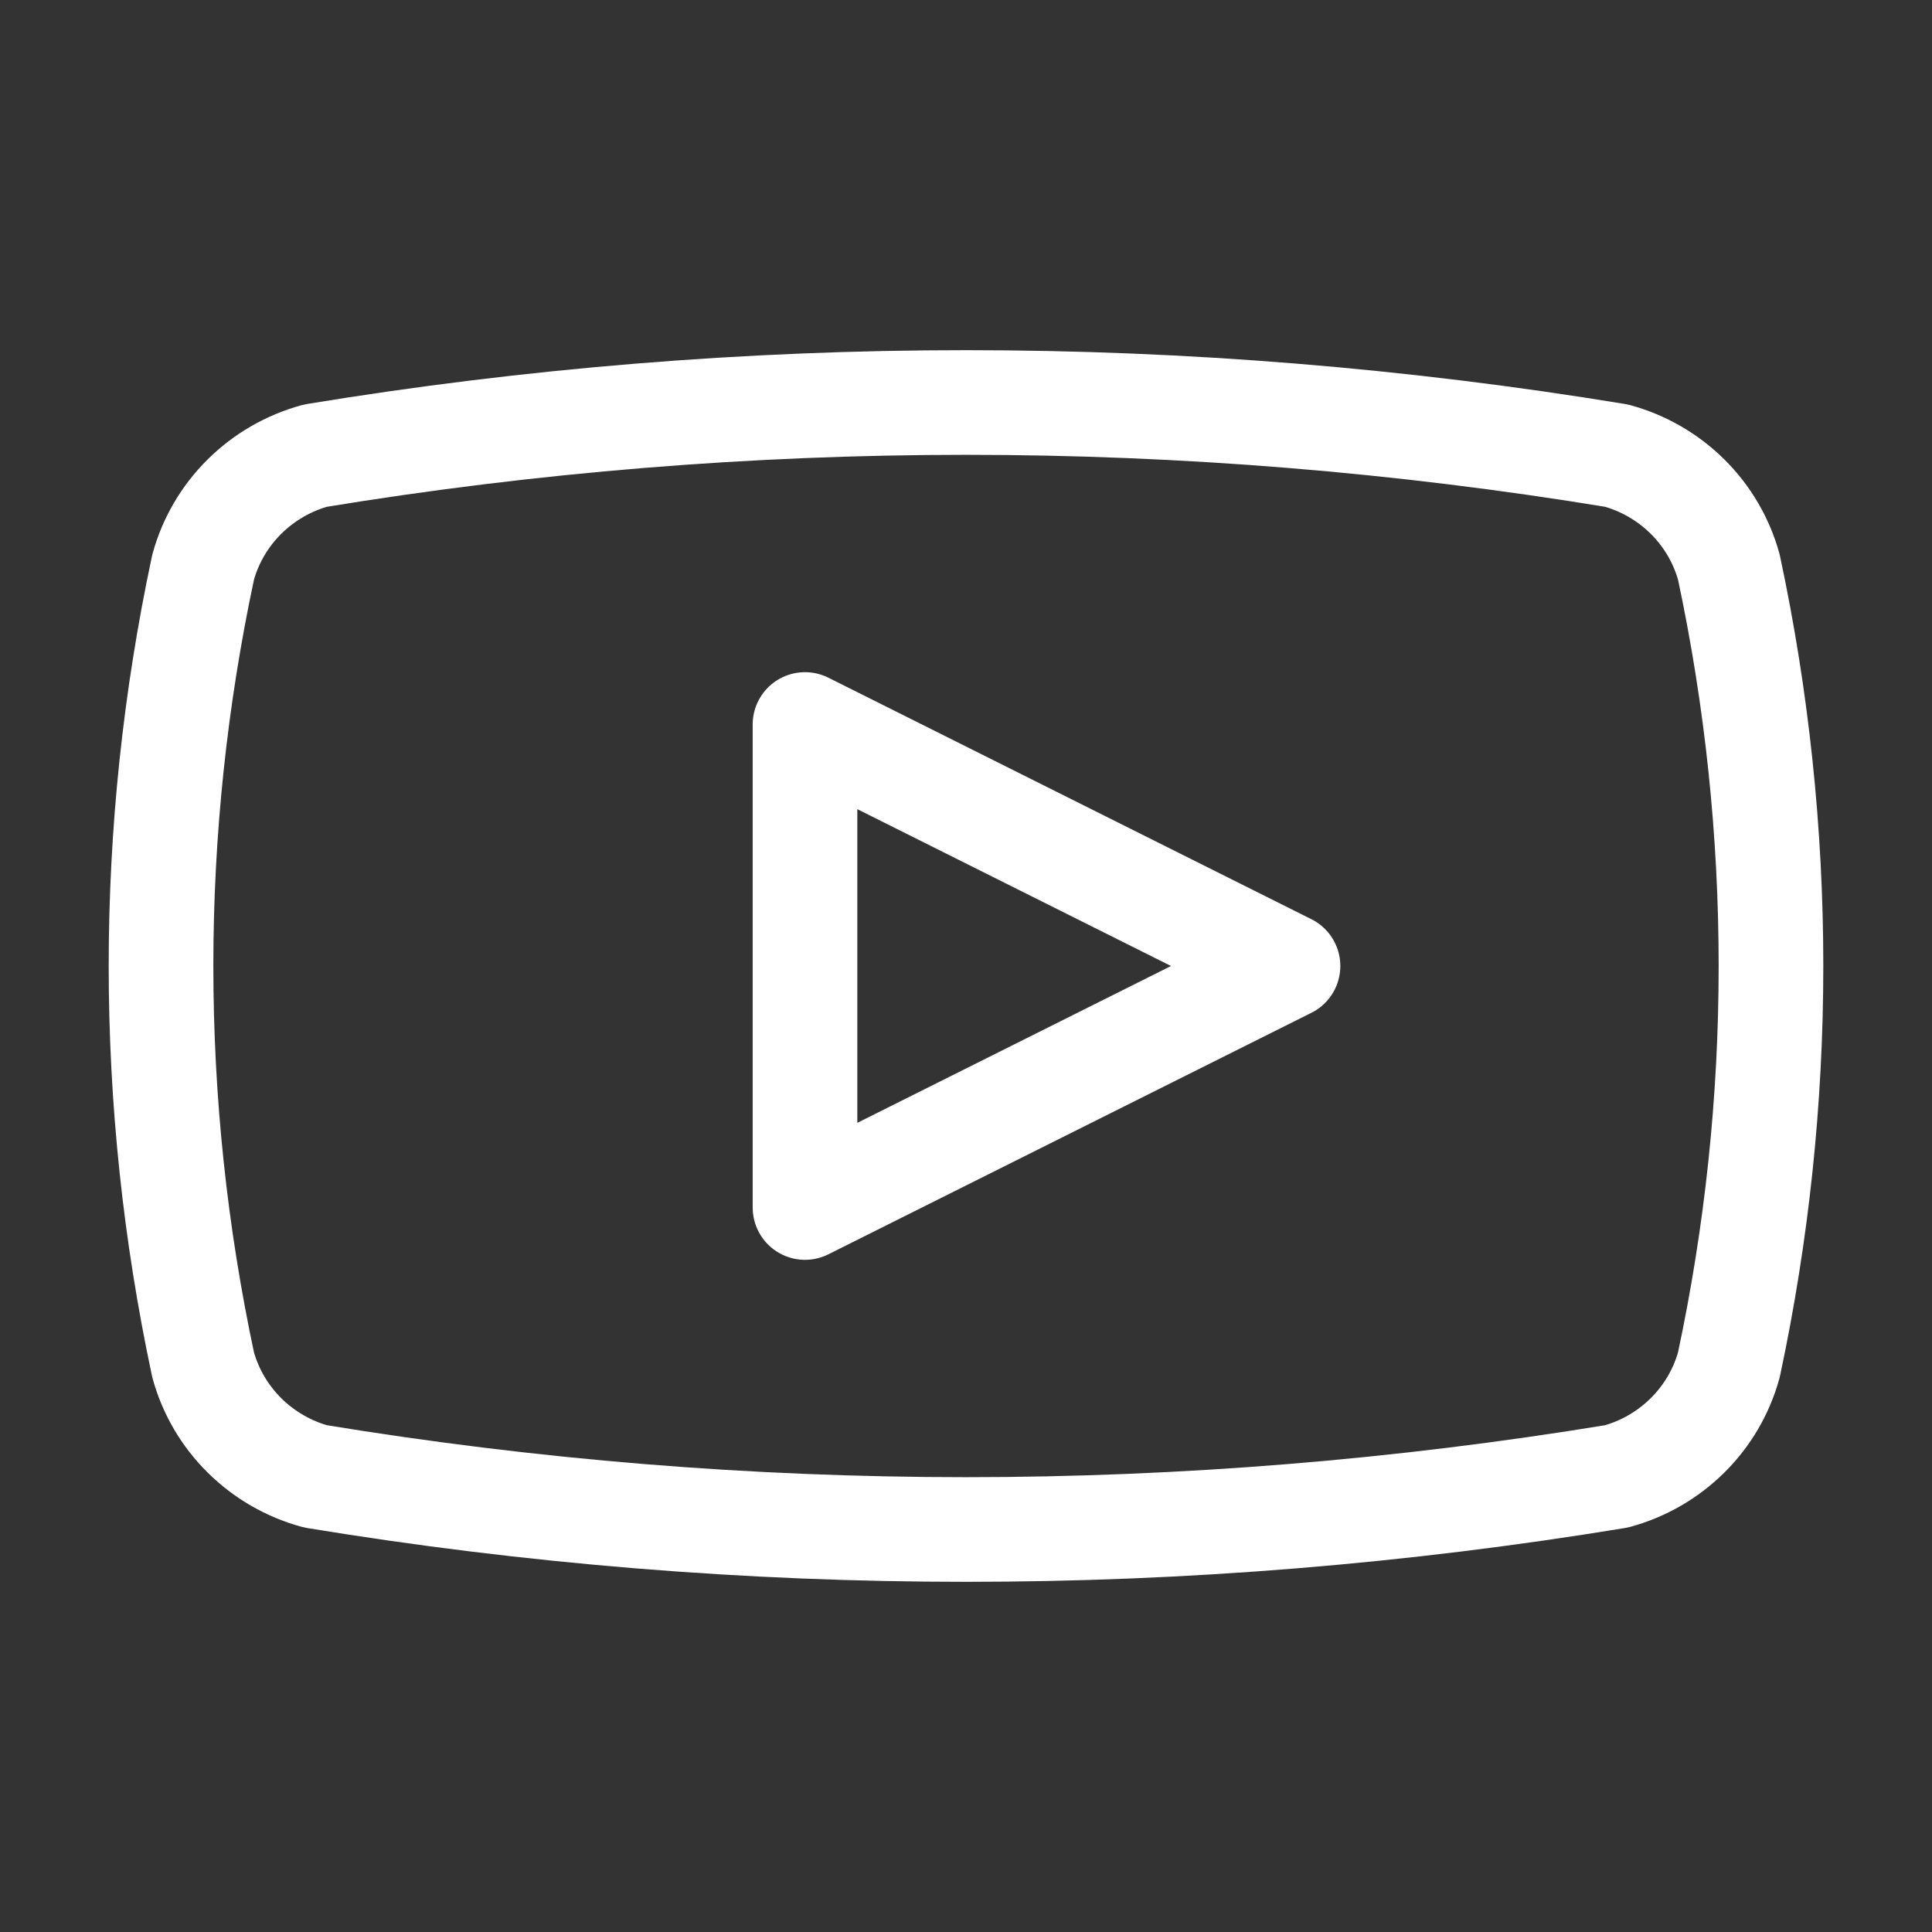
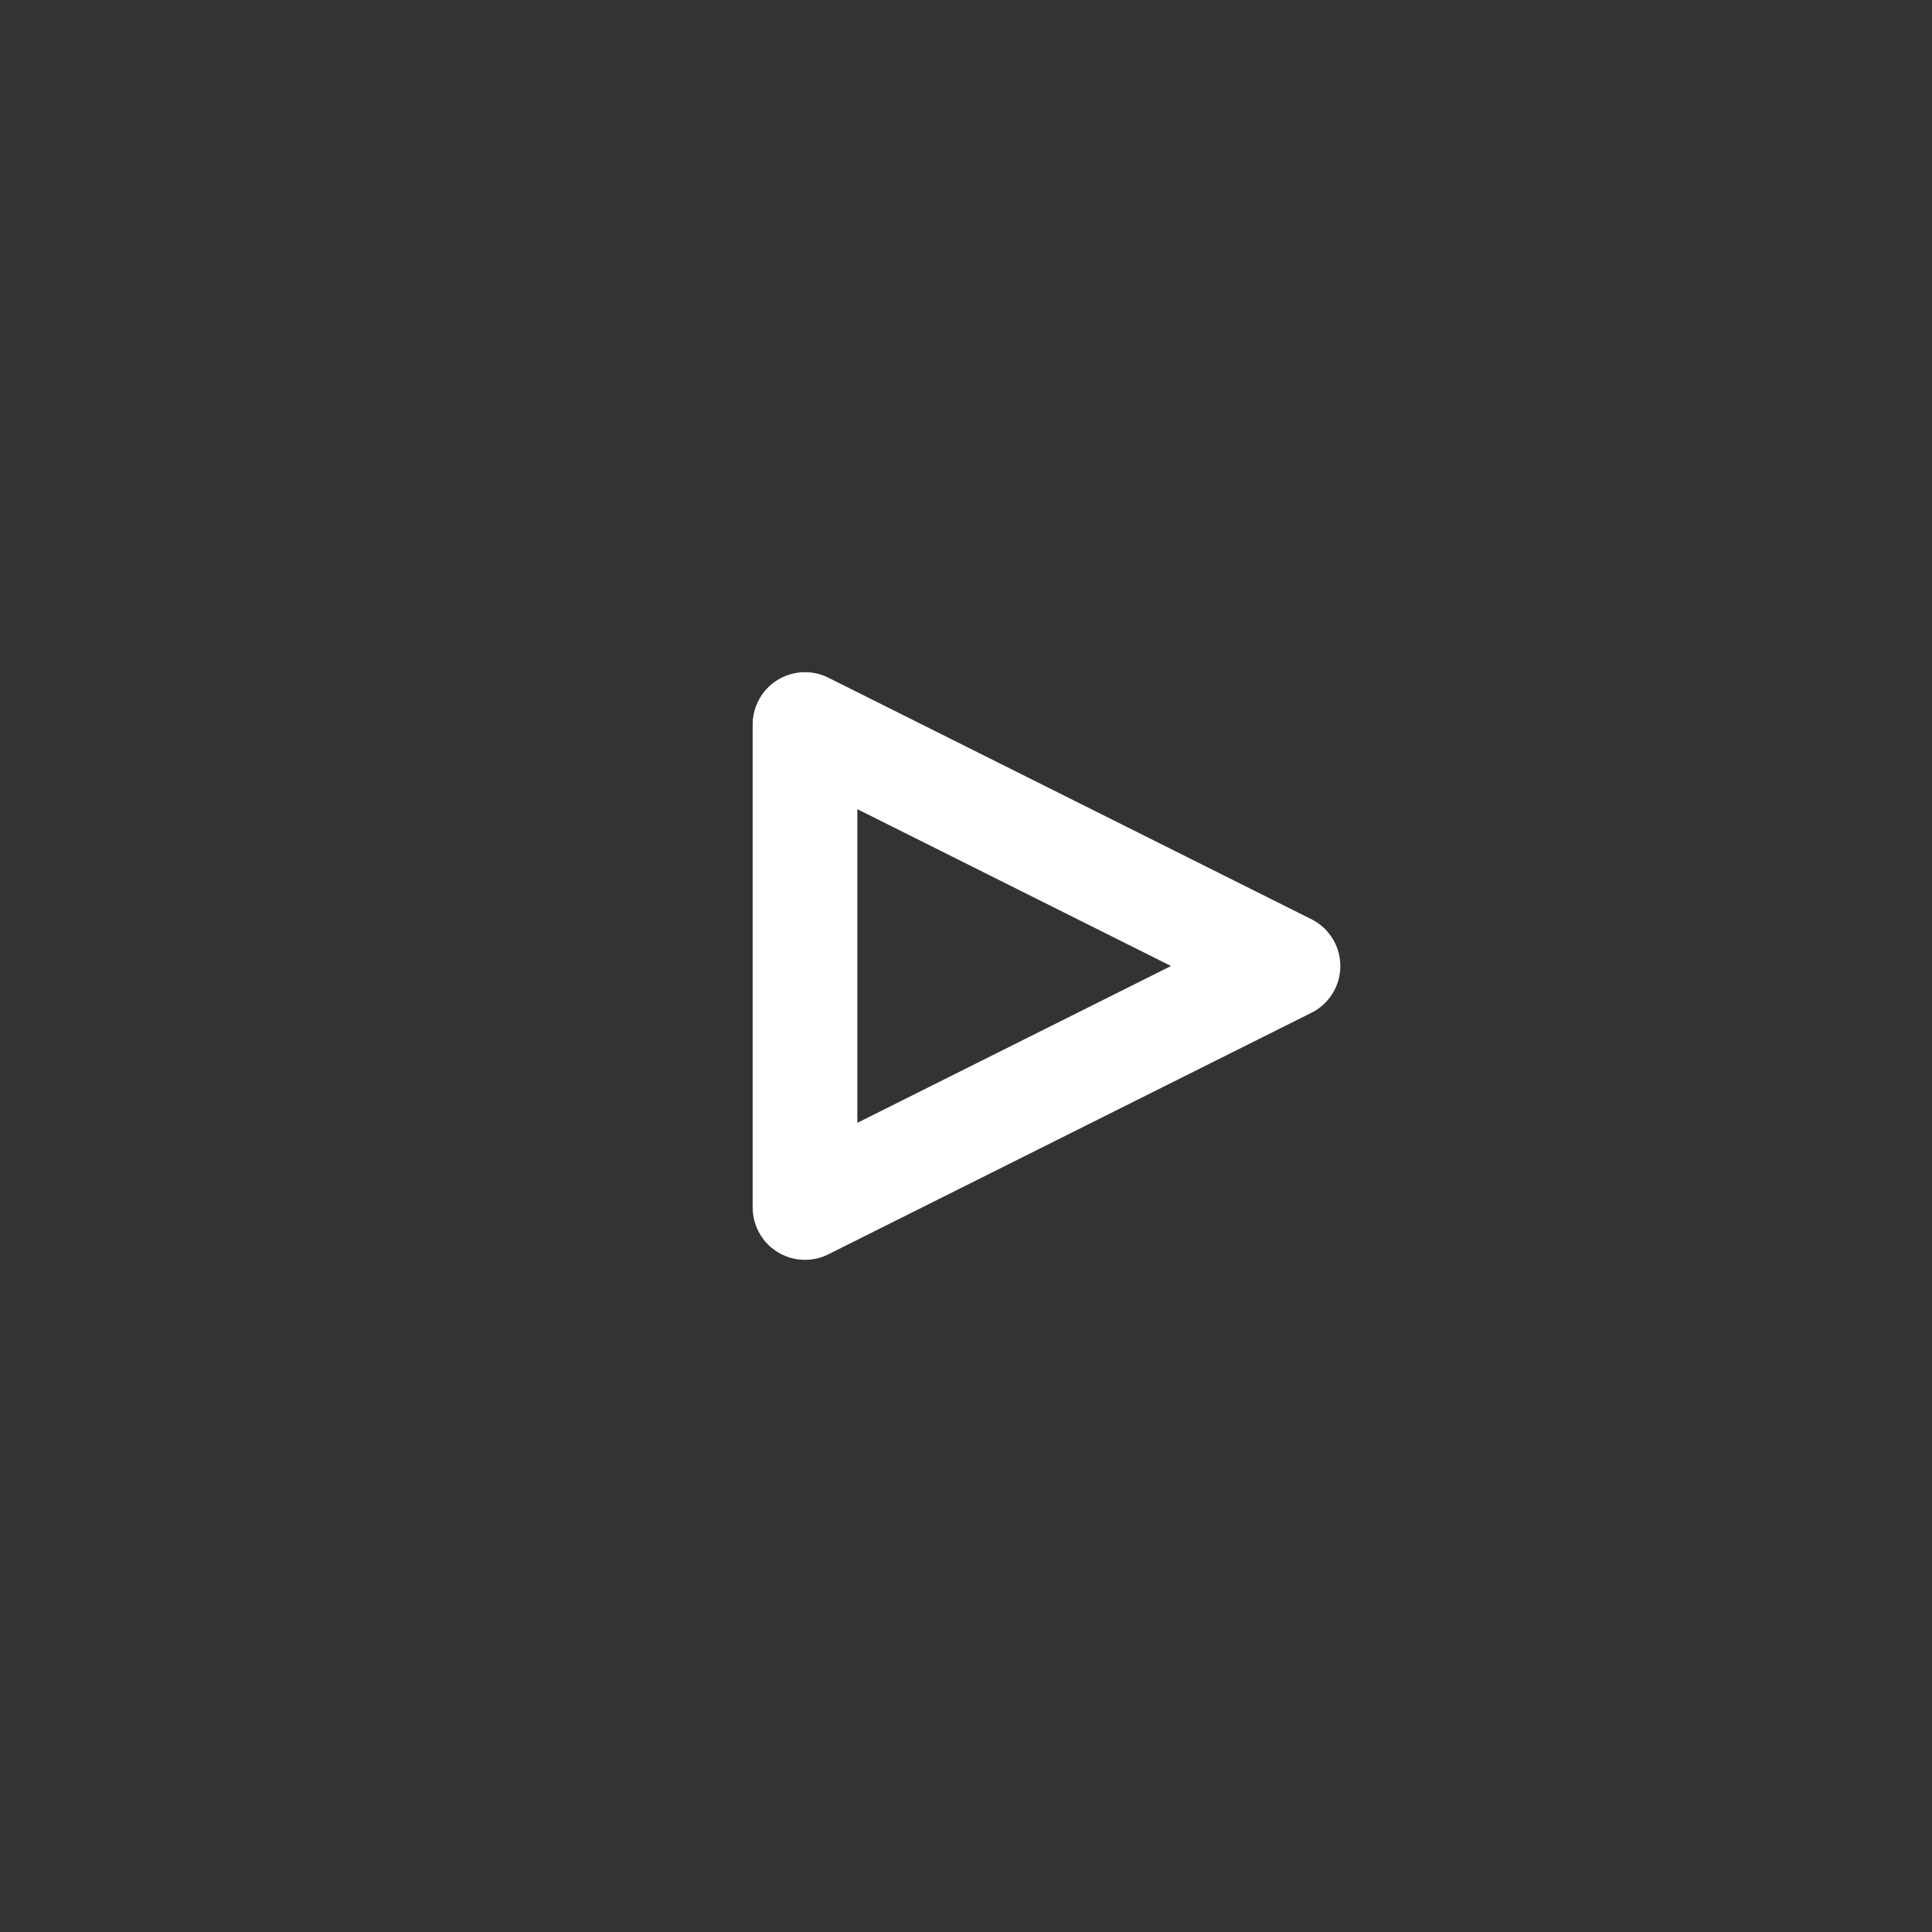
<svg xmlns="http://www.w3.org/2000/svg" width="24" height="24" viewBox="0 0 24 24" fill="none">
  <rect x="0" y="0" width="24" height="24" fill="#333333" stroke="none" />
-   <path d="M2.523 16.953C1.826 13.687 1.826 10.313 2.523 7.047C2.614 6.715 2.791 6.413 3.036 6.17C3.281 5.927 3.585 5.751 3.919 5.66C9.27 4.78 14.73 4.78 20.081 5.66C20.415 5.751 20.719 5.927 20.964 6.17C21.209 6.413 21.386 6.715 21.477 7.047C22.174 10.313 22.174 13.687 21.477 16.953C21.386 17.285 21.209 17.587 20.964 17.83C20.719 18.073 20.415 18.249 20.081 18.34C14.73 19.22 9.27 19.22 3.919 18.34C3.585 18.249 3.281 18.073 3.036 17.83C2.791 17.587 2.614 17.285 2.523 16.953Z" stroke="white" stroke-width="1.3" stroke-linecap="round" stroke-linejoin="round" />
  <path d="M10 15L16 12L10 9V15Z" stroke="white" stroke-width="1.3" stroke-linecap="round" stroke-linejoin="round" />
</svg>